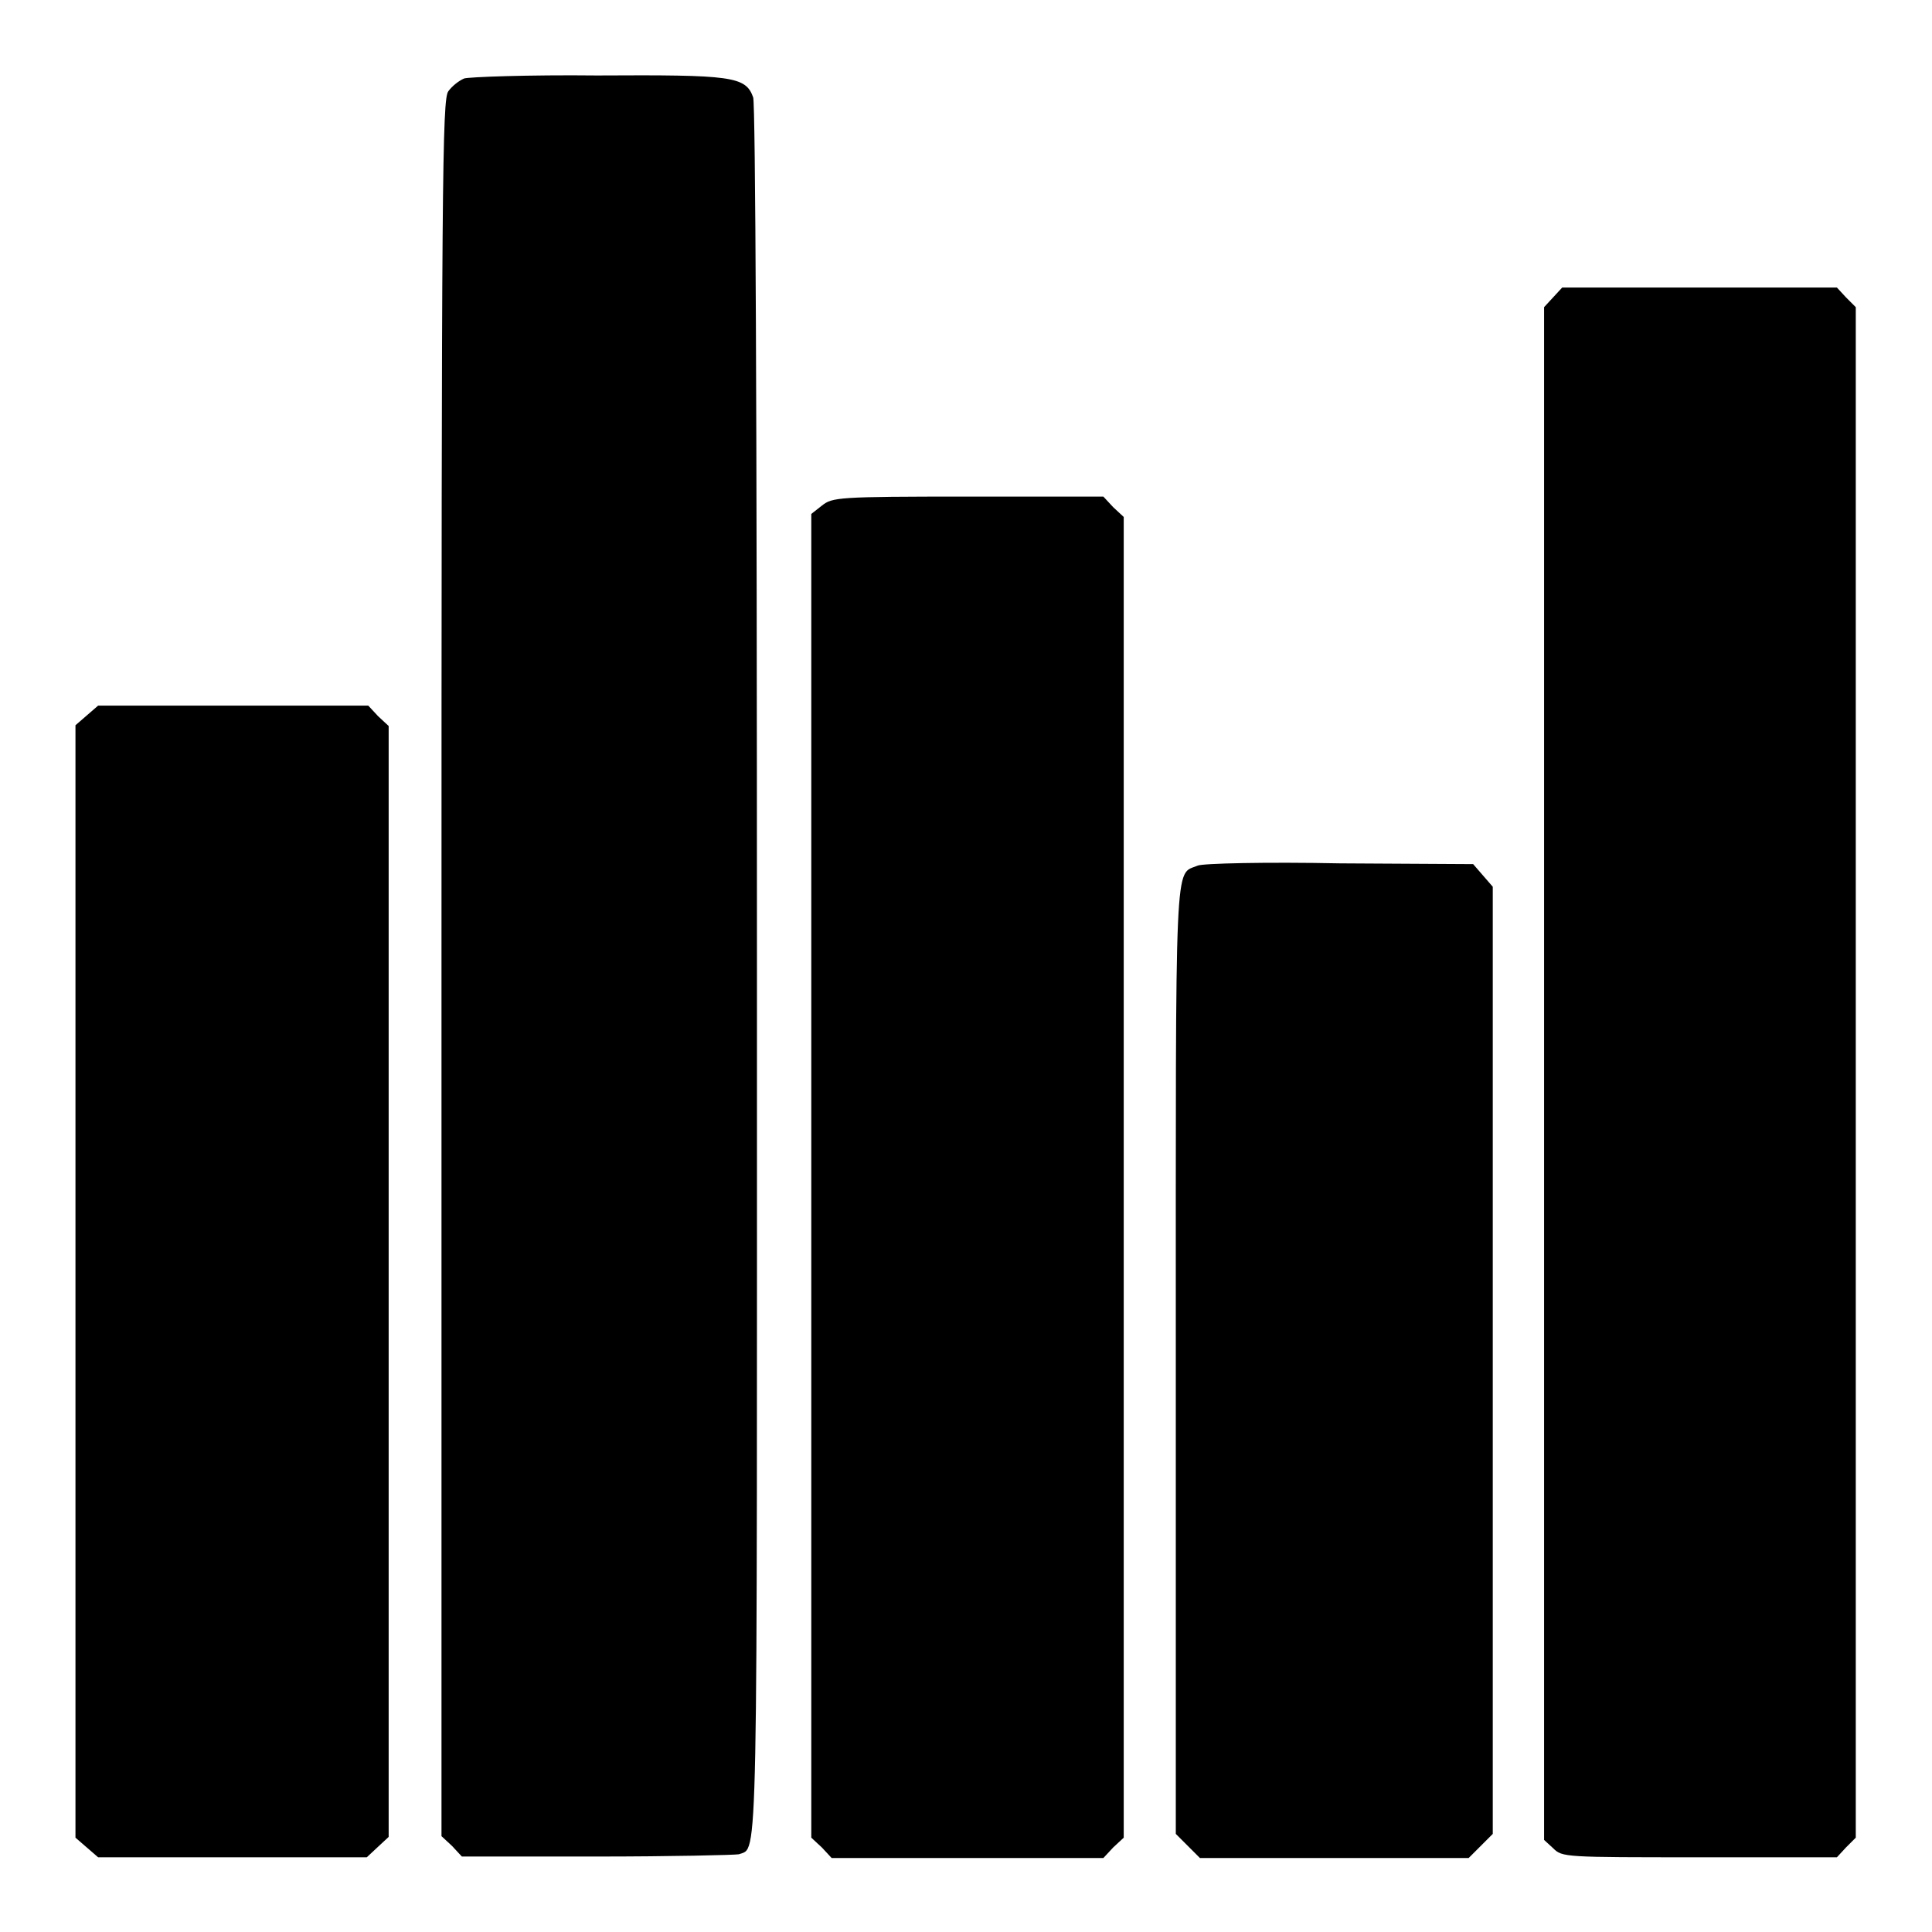
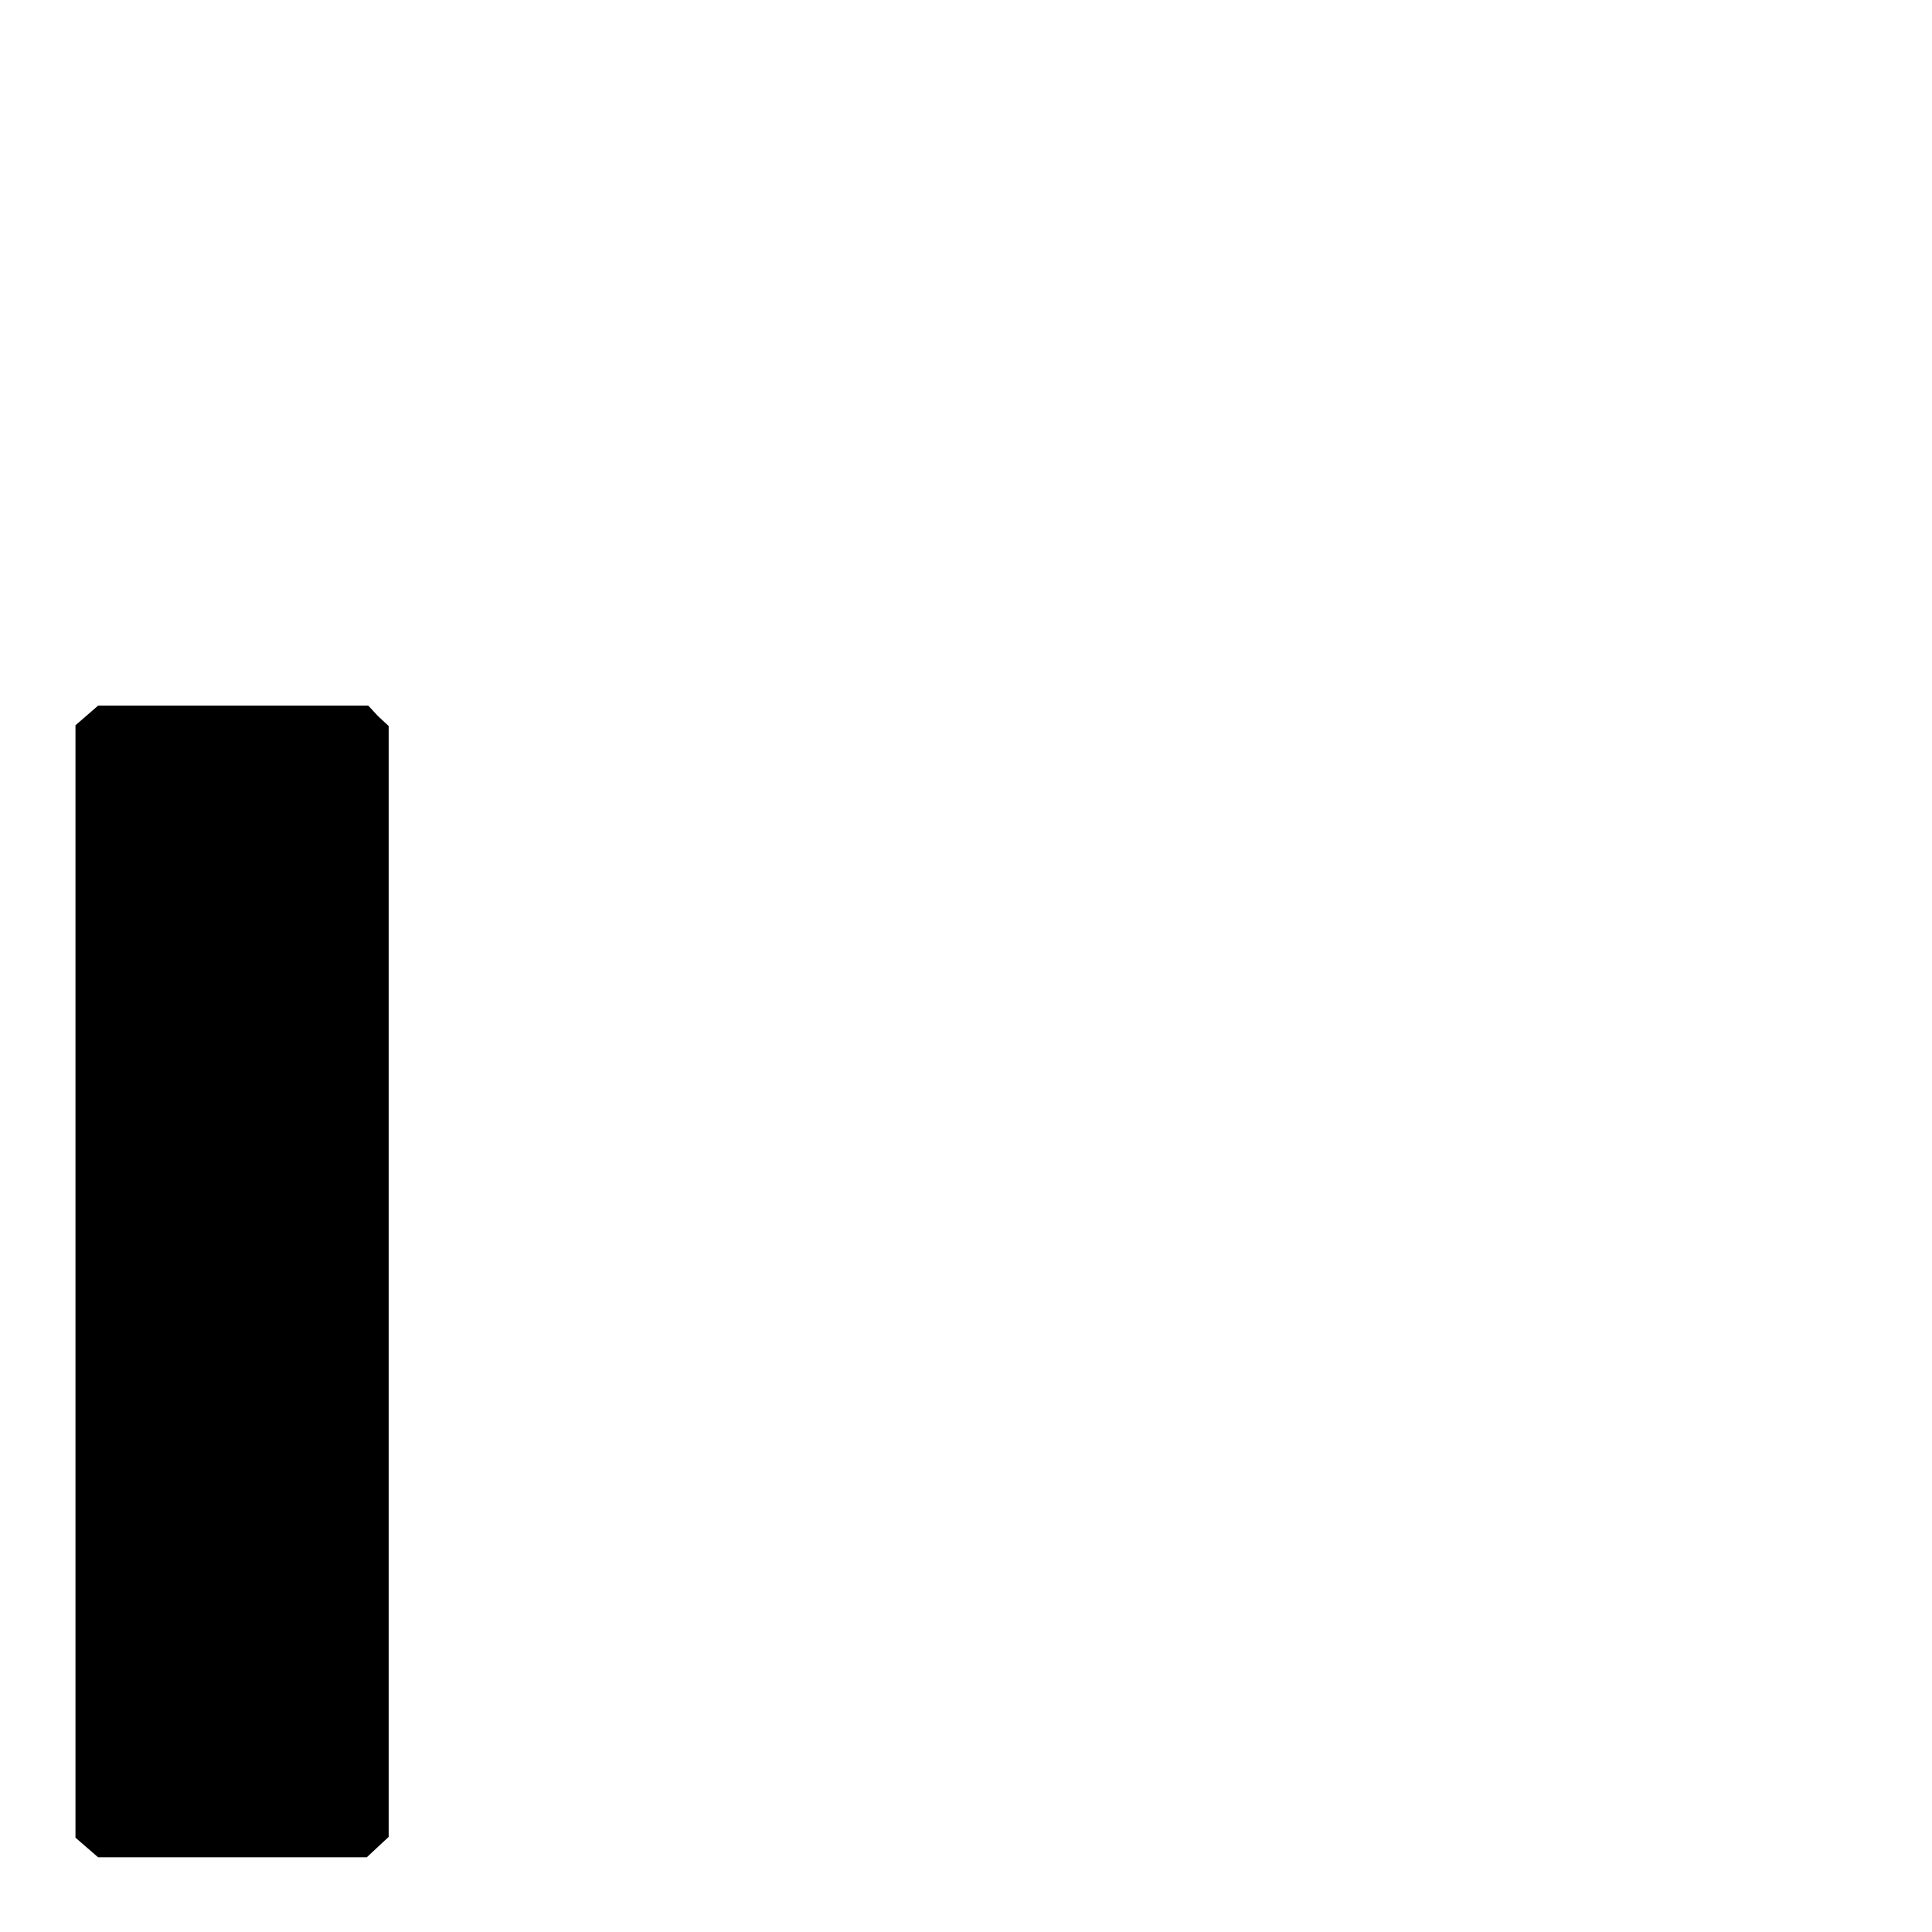
<svg xmlns="http://www.w3.org/2000/svg" version="1.1" x="0px" y="0px" viewBox="0 0 256 256" enable-background="new 0 0 256 256" xml:space="preserve">
  <g>
    <g>
      <g>
-         <path fill="#000000" d="M61.5,10.4c-0.7,0.3-1.6,1-2.1,1.7c-0.8,1.1-0.9,11.5-0.9,116.2v115l1.4,1.3l1.3,1.4h17.9c9.8,0,18.3-0.2,18.8-0.3c2.6-1,2.4,4.3,2.4-117.4c0-74.2-0.2-114.5-0.5-115.4c-1-2.8-2.8-3-20.7-2.9C70,9.9,62.1,10.2,61.5,10.4z" />
-         <path fill="#000000" d="M205.8,39.4l-1.2,1.3v101.5v101.6l1.2,1.1c1.2,1.2,1.5,1.2,19.4,1.2h18.2l1.2-1.3l1.3-1.3V142.1V40.7l-1.3-1.3l-1.2-1.3h-18.3H207L205.8,39.4z" />
-         <path fill="#000000" d="M108.9,67l-1.4,1.1v87.7v87.7l1.4,1.3l1.3,1.4h18h18l1.3-1.4l1.4-1.3v-87.5V68.5l-1.4-1.3l-1.3-1.4h-17.9C110.9,65.8,110.3,65.9,108.9,67z" />
        <path fill="#000000" d="M11.5,94.8L10,96.1v73.7v73.7l1.5,1.3l1.5,1.3h17.8h17.8l1.5-1.4l1.4-1.3v-73.6V96.2l-1.4-1.3l-1.3-1.4H31H13L11.5,94.8z" />
-         <path fill="#000000" d="M158.7,114.7c-3.1,1.3-2.9-2.6-2.9,65.6v62.7l1.6,1.6l1.6,1.6h17.8h17.8l1.6-1.6l1.6-1.6v-62.8v-62.7l-1.3-1.5l-1.3-1.5l-17.6-0.1C167.8,114.2,159.3,114.4,158.7,114.7z" />
      </g>
    </g>
  </g>
</svg>